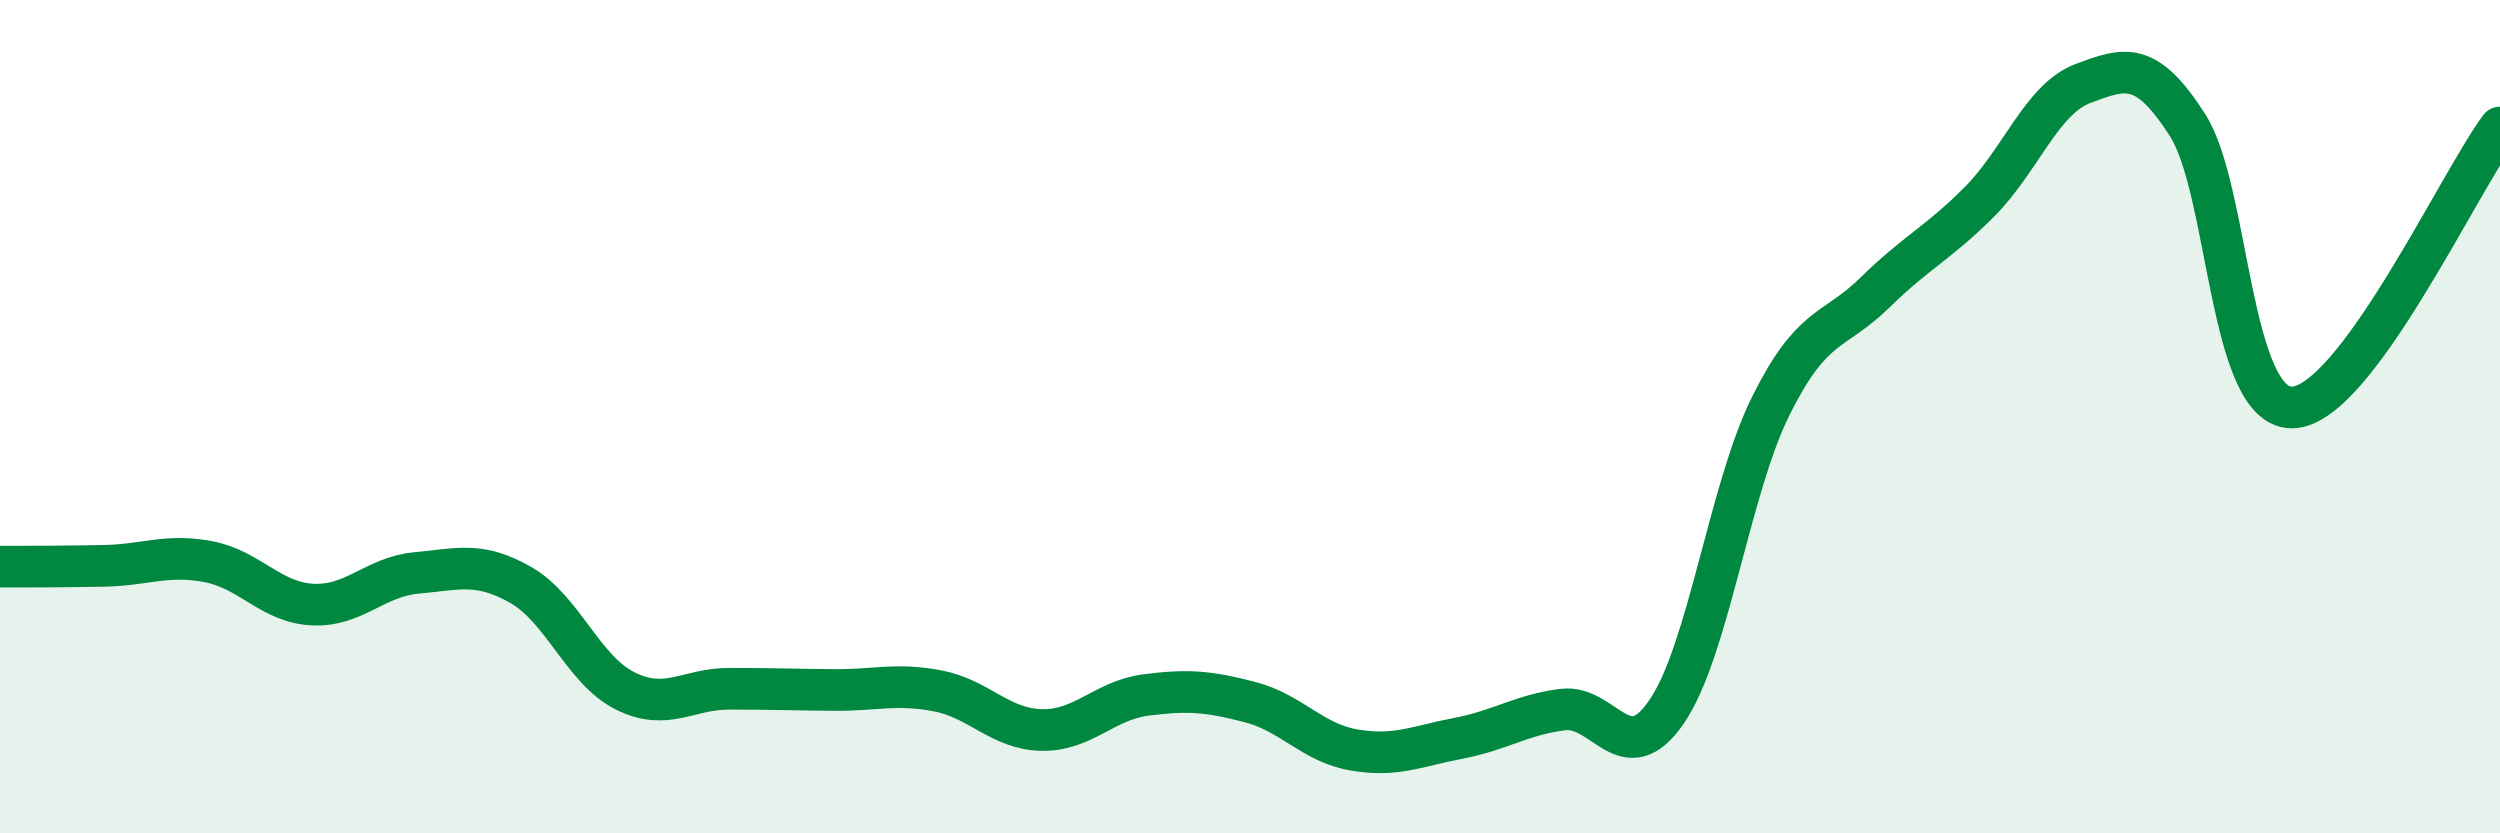
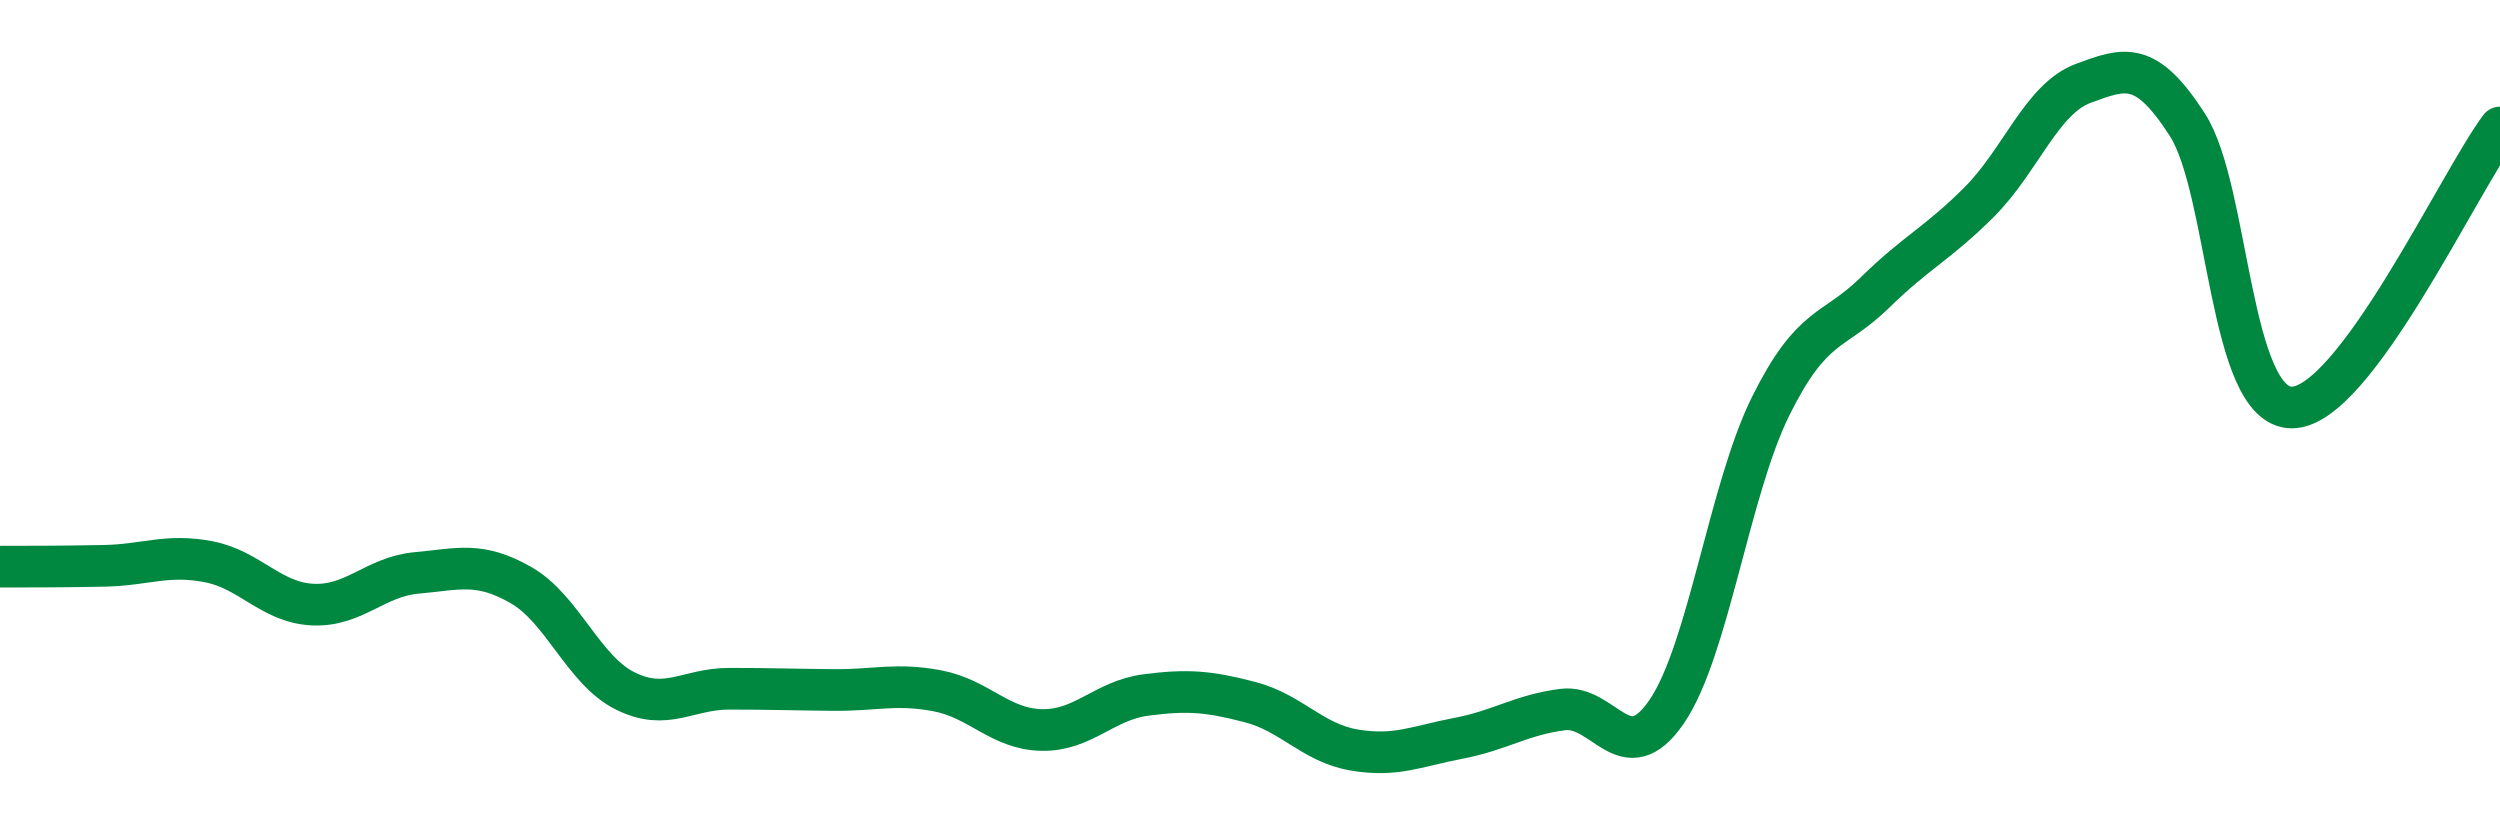
<svg xmlns="http://www.w3.org/2000/svg" width="60" height="20" viewBox="0 0 60 20">
-   <path d="M 0,13.6 C 0.5,13.6 1.5,13.6 2.5,13.58 C 3.5,13.56 4,13.29 5,13.48 C 6,13.67 6.5,14.46 7.5,14.51 C 8.5,14.56 9,13.84 10,13.75 C 11,13.66 11.5,13.47 12.5,14.04 C 13.5,14.61 14,16.08 15,16.58 C 16,17.08 16.5,16.53 17.5,16.53 C 18.5,16.53 19,16.55 20,16.56 C 21,16.57 21.5,16.39 22.5,16.58 C 23.5,16.77 24,17.5 25,17.52 C 26,17.54 26.5,16.81 27.5,16.68 C 28.5,16.55 29,16.59 30,16.85 C 31,17.11 31.5,17.83 32.5,18 C 33.5,18.17 34,17.91 35,17.72 C 36,17.53 36.5,17.16 37.5,17.03 C 38.5,16.9 39,18.54 40,17.08 C 41,15.62 41.5,11.75 42.5,9.74 C 43.5,7.73 44,8 45,7.02 C 46,6.04 46.5,5.85 47.5,4.85 C 48.5,3.85 49,2.37 50,2 C 51,1.63 51.5,1.44 52.5,3 C 53.5,4.56 53.5,9.77 55,9.78 C 56.5,9.79 59,4.4 60,3.06L60 20L0 20Z" fill="#008740" opacity="0.1" stroke-linecap="round" stroke-linejoin="round" />
  <path d="M 0,13.6 C 0.5,13.6 1.5,13.6 2.5,13.58 C 3.5,13.56 4,13.29 5,13.48 C 6,13.67 6.5,14.46 7.5,14.51 C 8.5,14.56 9,13.84 10,13.75 C 11,13.66 11.5,13.47 12.5,14.04 C 13.5,14.61 14,16.08 15,16.58 C 16,17.08 16.5,16.53 17.5,16.53 C 18.5,16.53 19,16.55 20,16.56 C 21,16.57 21.5,16.39 22.5,16.58 C 23.5,16.77 24,17.5 25,17.52 C 26,17.54 26.5,16.81 27.5,16.68 C 28.5,16.55 29,16.59 30,16.85 C 31,17.11 31.5,17.83 32.5,18 C 33.5,18.17 34,17.91 35,17.72 C 36,17.53 36.5,17.16 37.5,17.03 C 38.5,16.9 39,18.54 40,17.08 C 41,15.62 41.5,11.75 42.5,9.74 C 43.5,7.73 44,8 45,7.02 C 46,6.04 46.5,5.85 47.5,4.85 C 48.5,3.85 49,2.37 50,2 C 51,1.63 51.5,1.44 52.5,3 C 53.5,4.56 53.5,9.77 55,9.78 C 56.5,9.79 59,4.4 60,3.06" stroke="#008740" stroke-width="1" fill="none" stroke-linecap="round" stroke-linejoin="round" />
</svg>